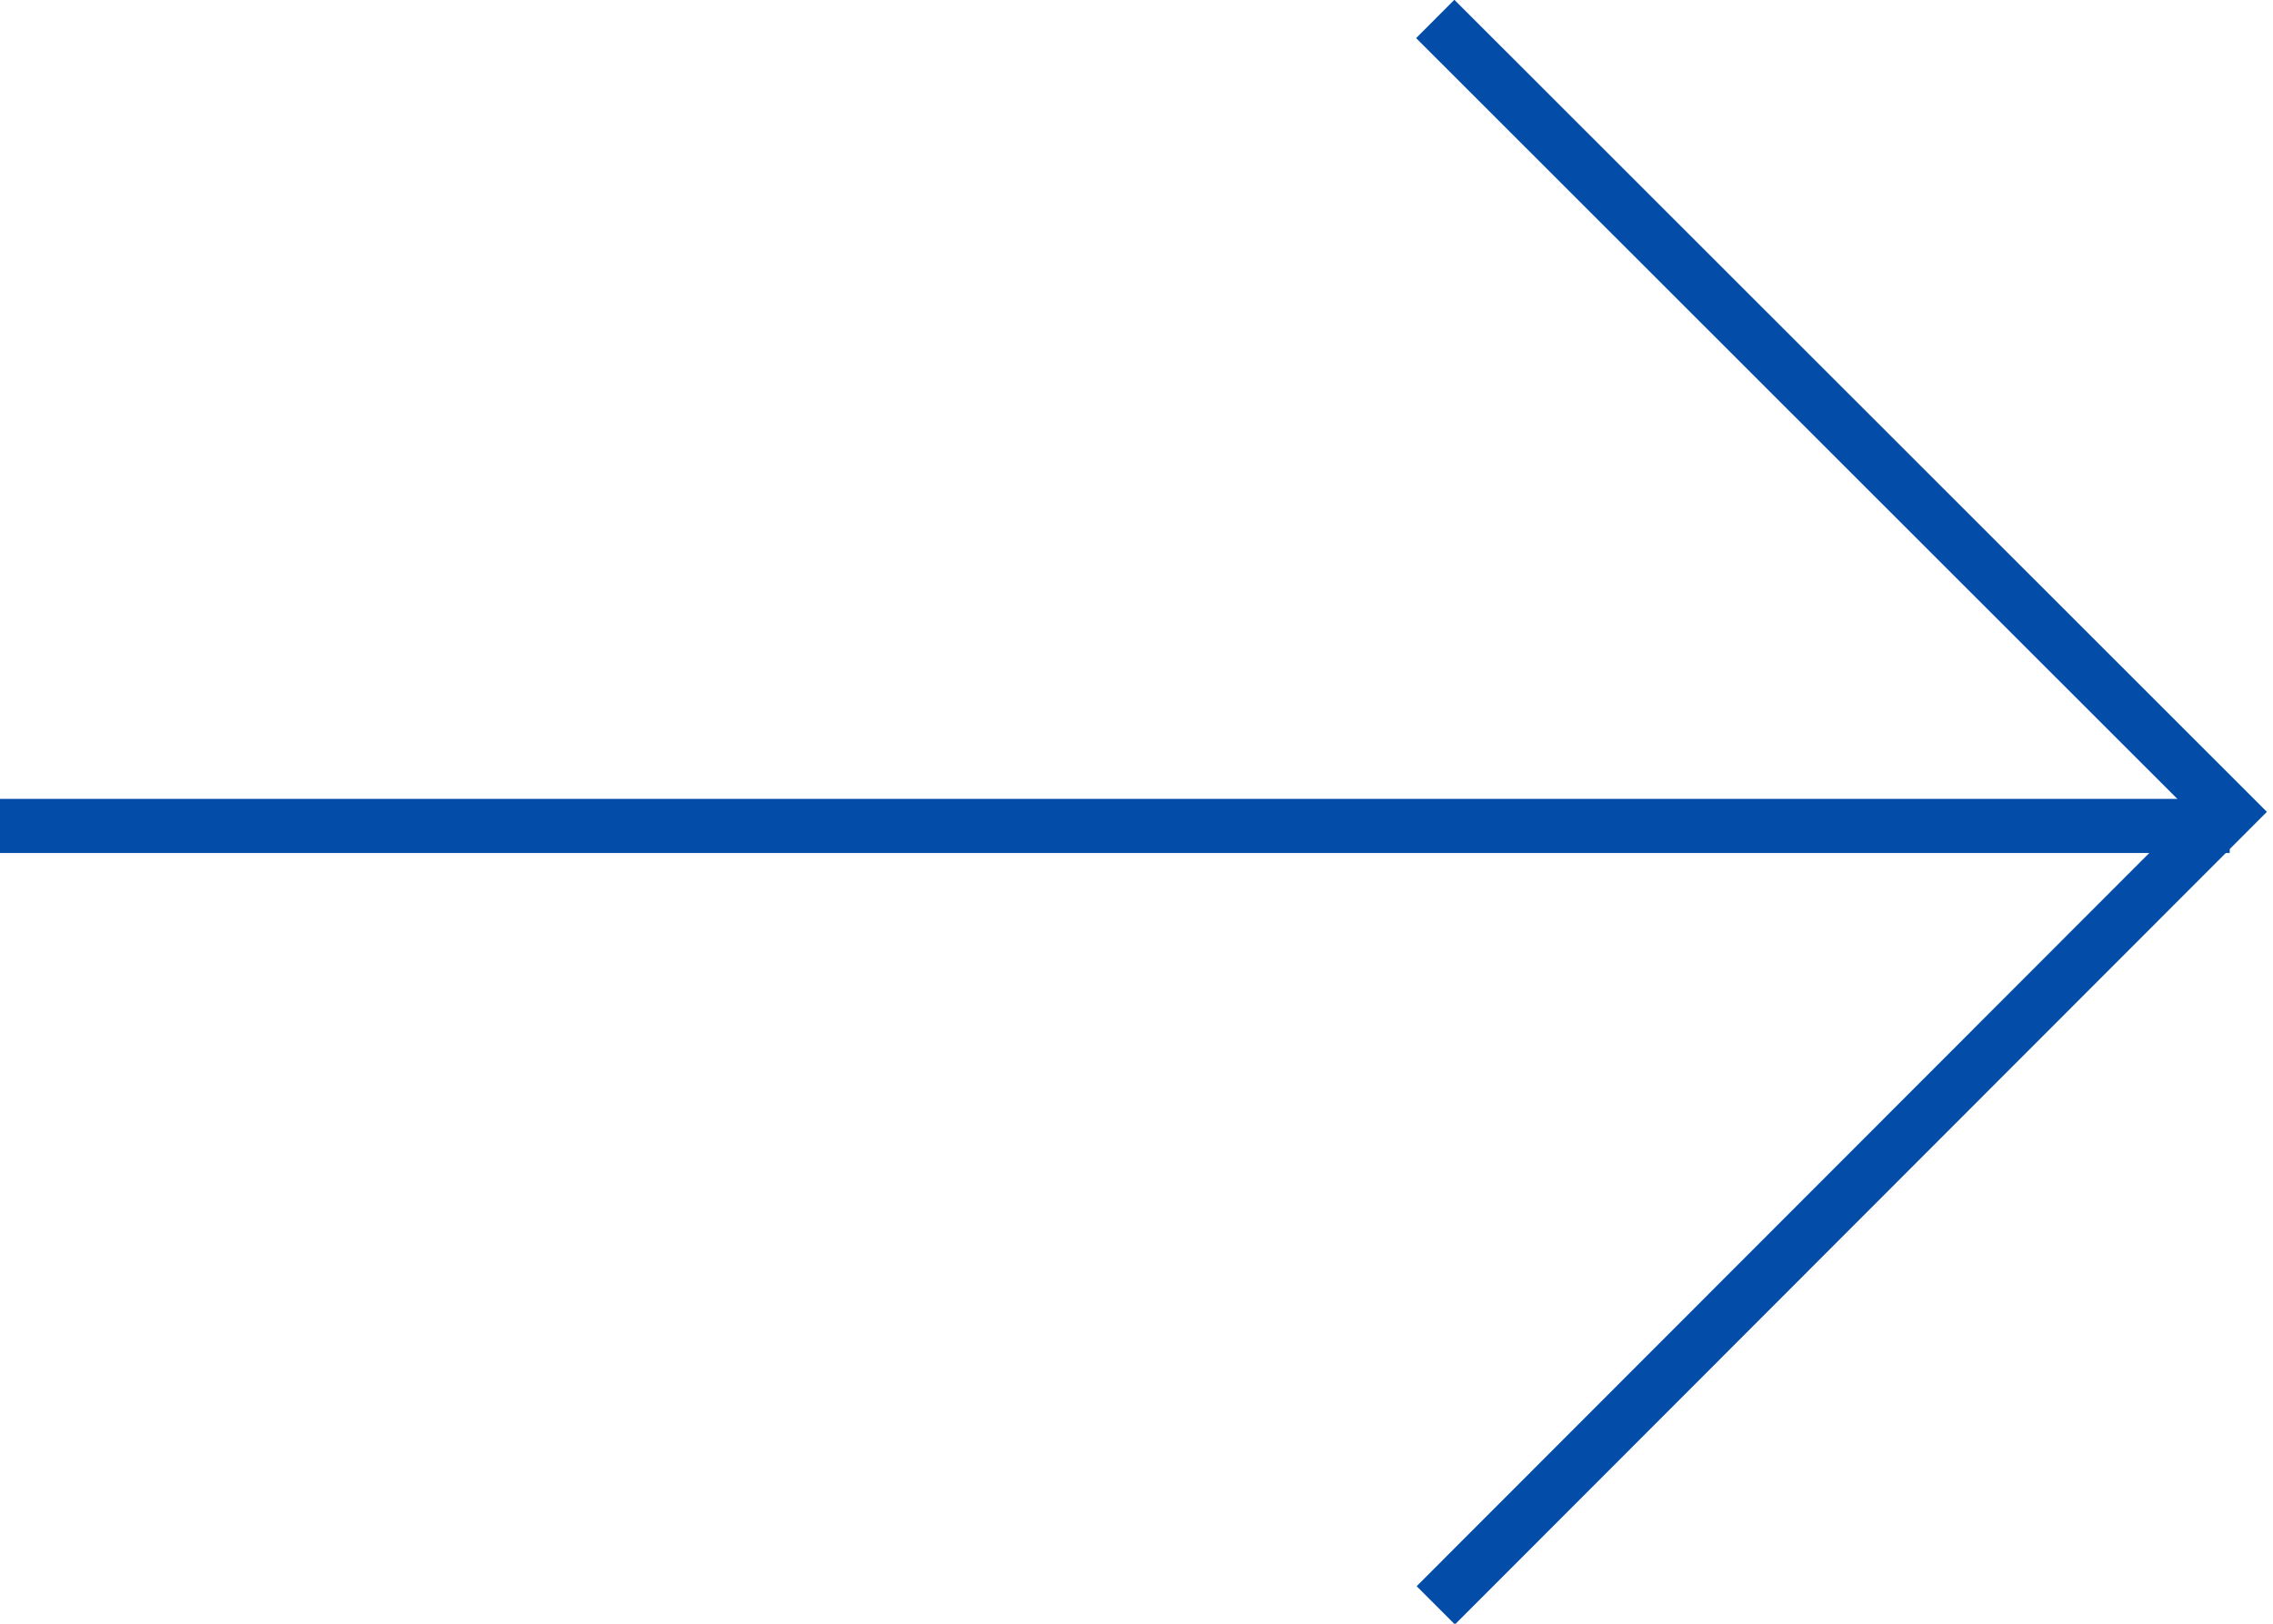
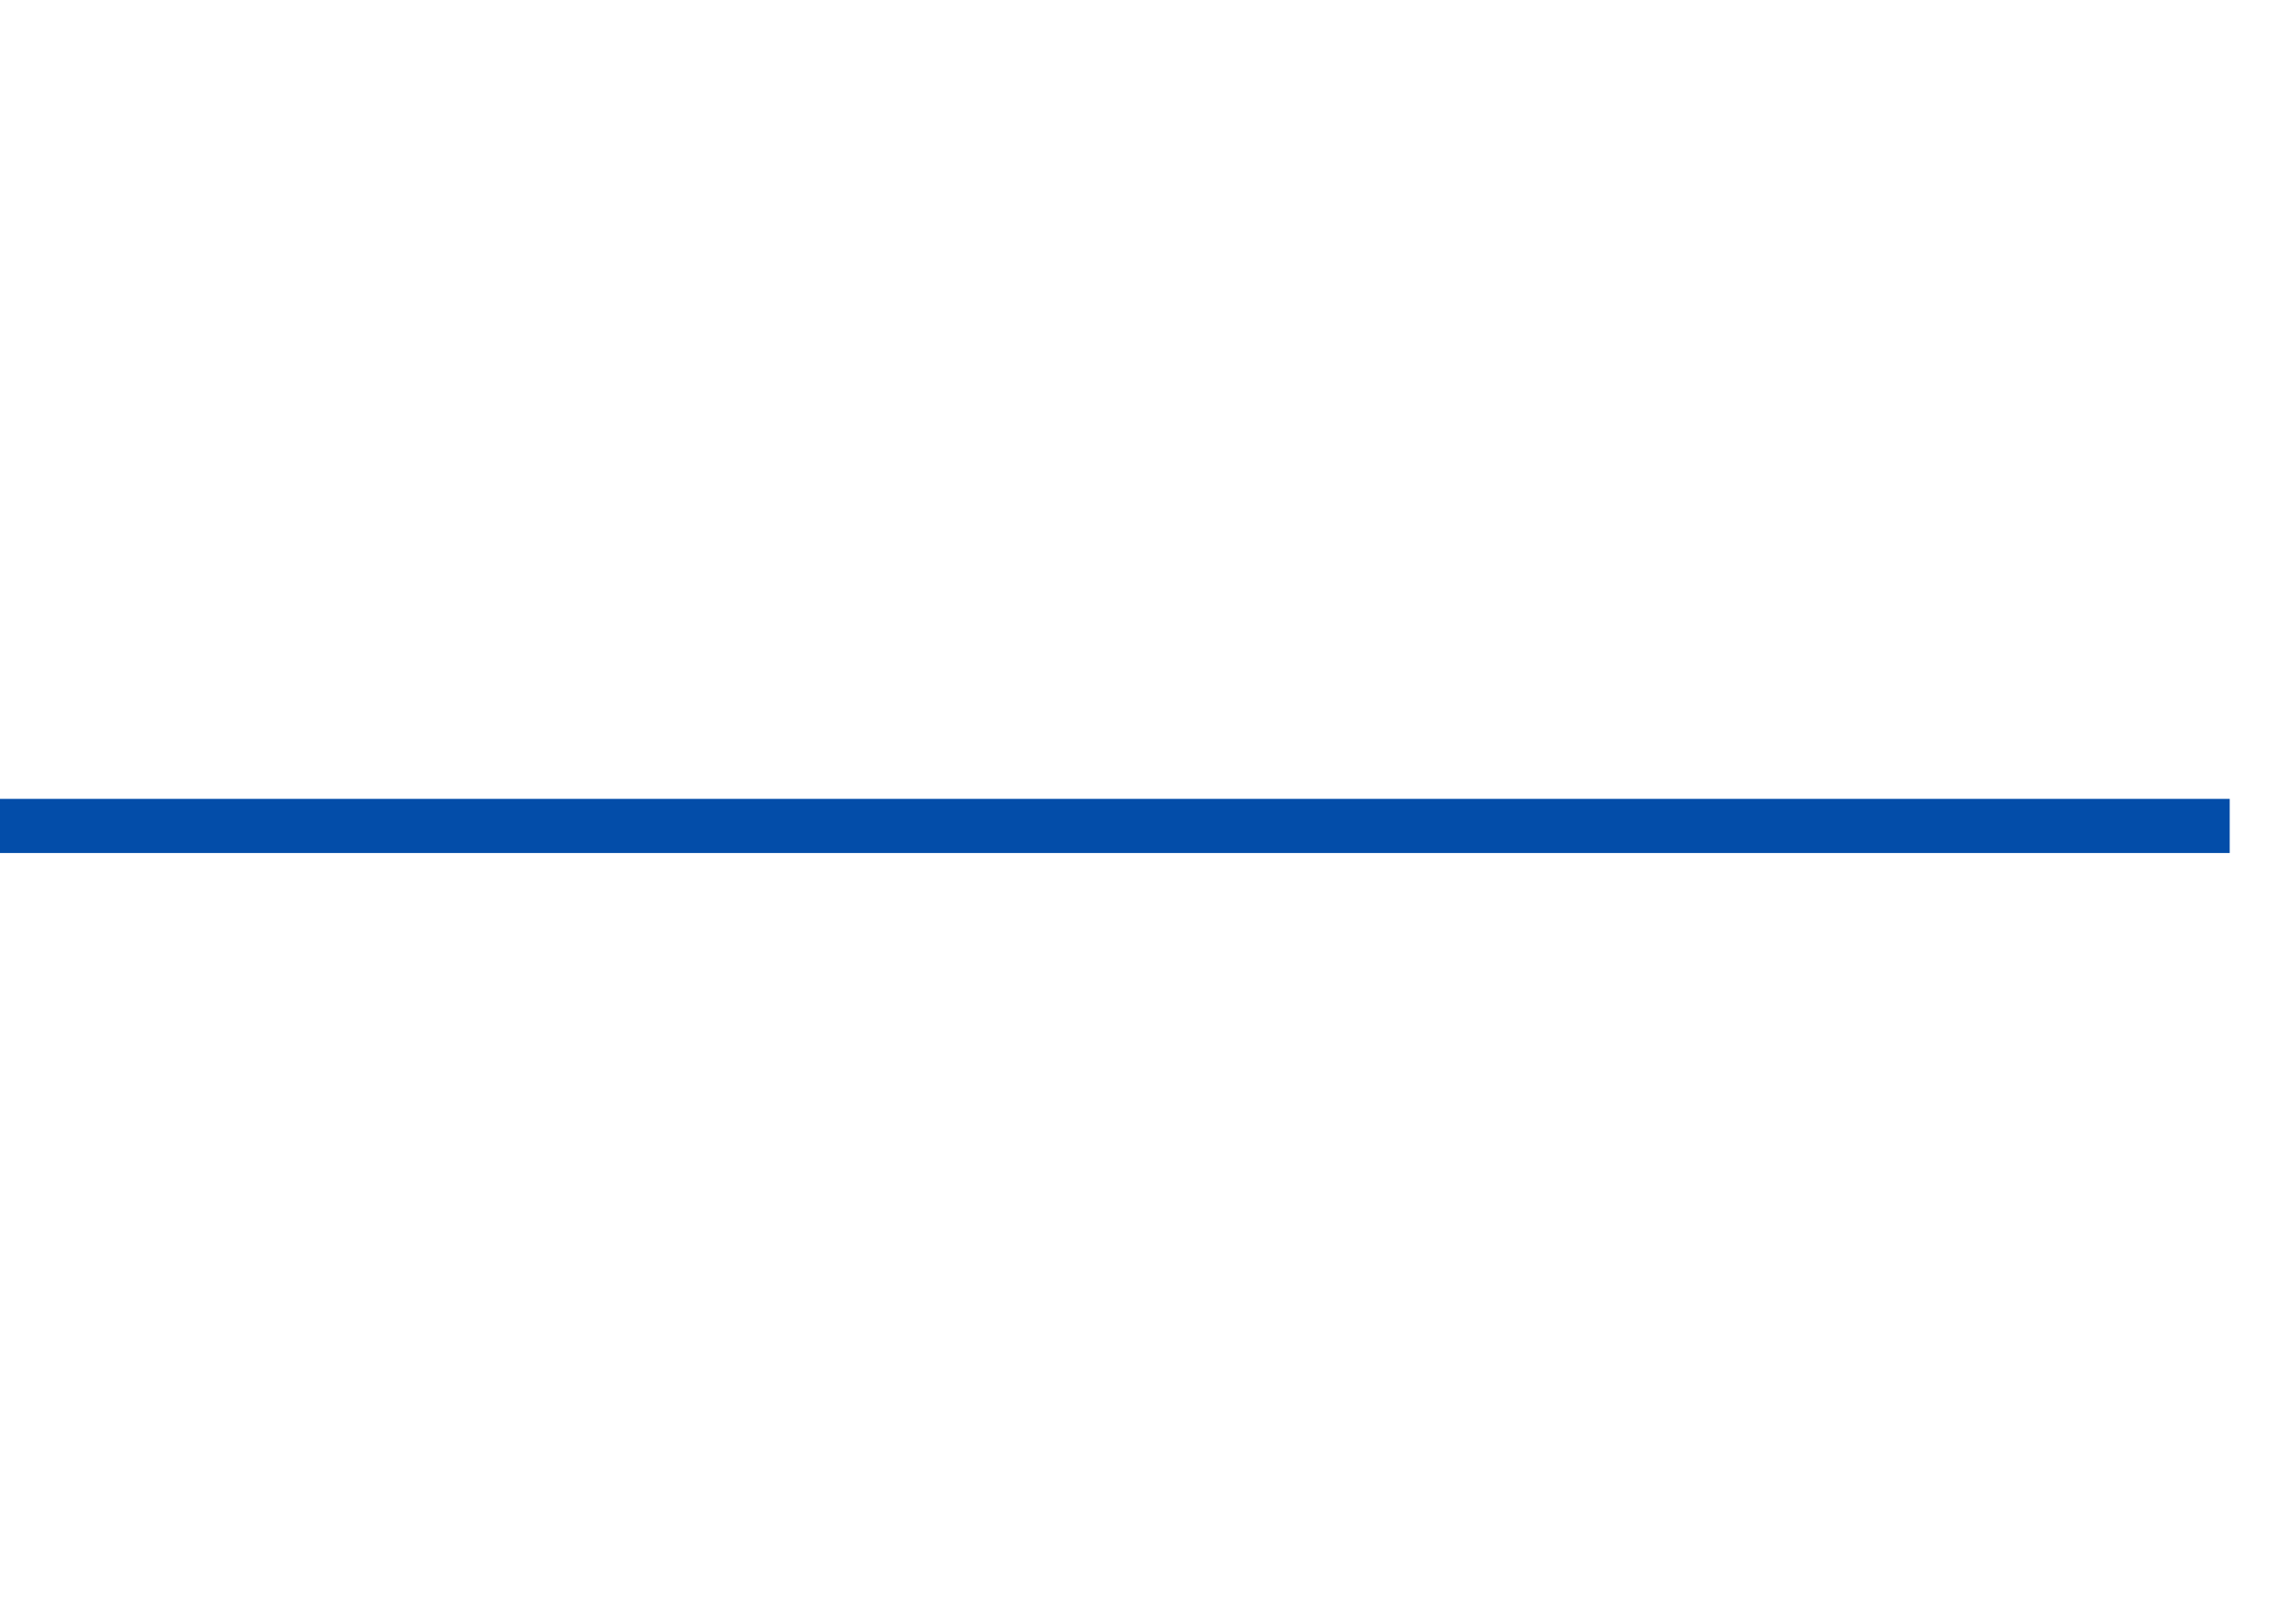
<svg xmlns="http://www.w3.org/2000/svg" width="42" height="30" viewBox="0 0 42 30">
  <defs>
    <style>.a{fill:none;stroke:#034da9;}</style>
  </defs>
  <line class="a" y1="15.26" x2="41.2" y2="15.26" />
-   <path class="a" d="M26.53,29.66,41.18,15,26.52.35" />
</svg>